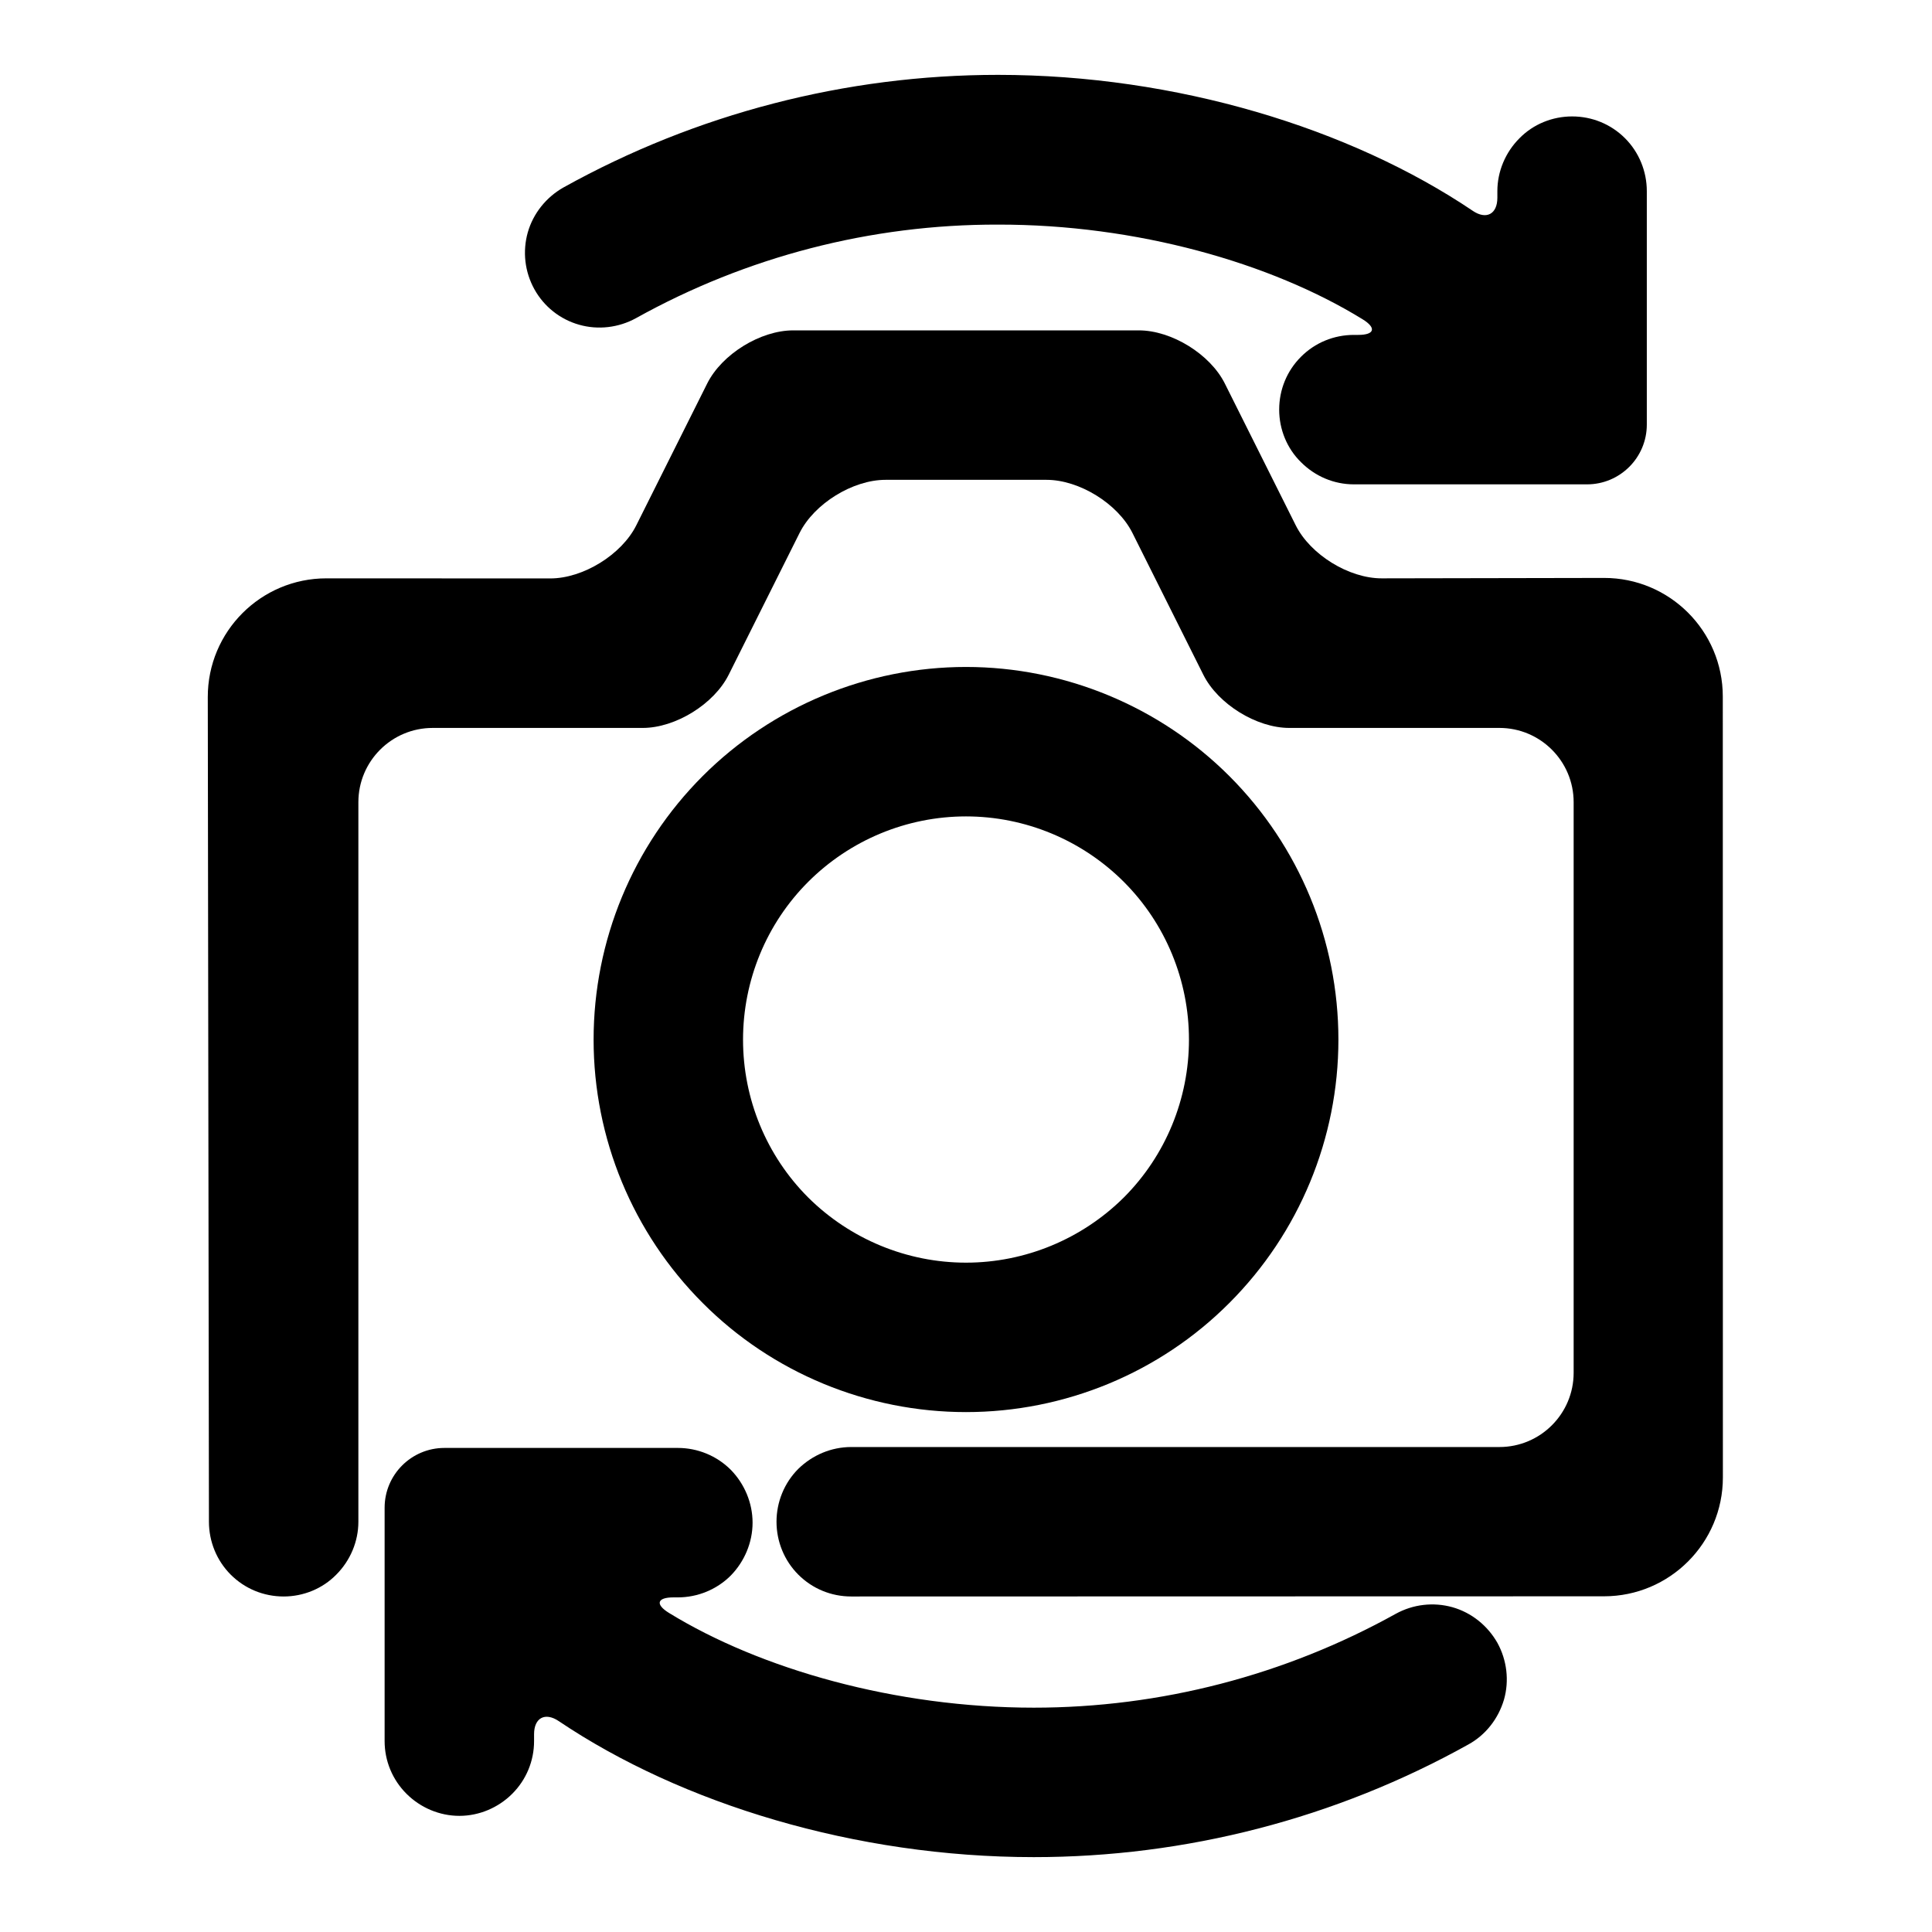
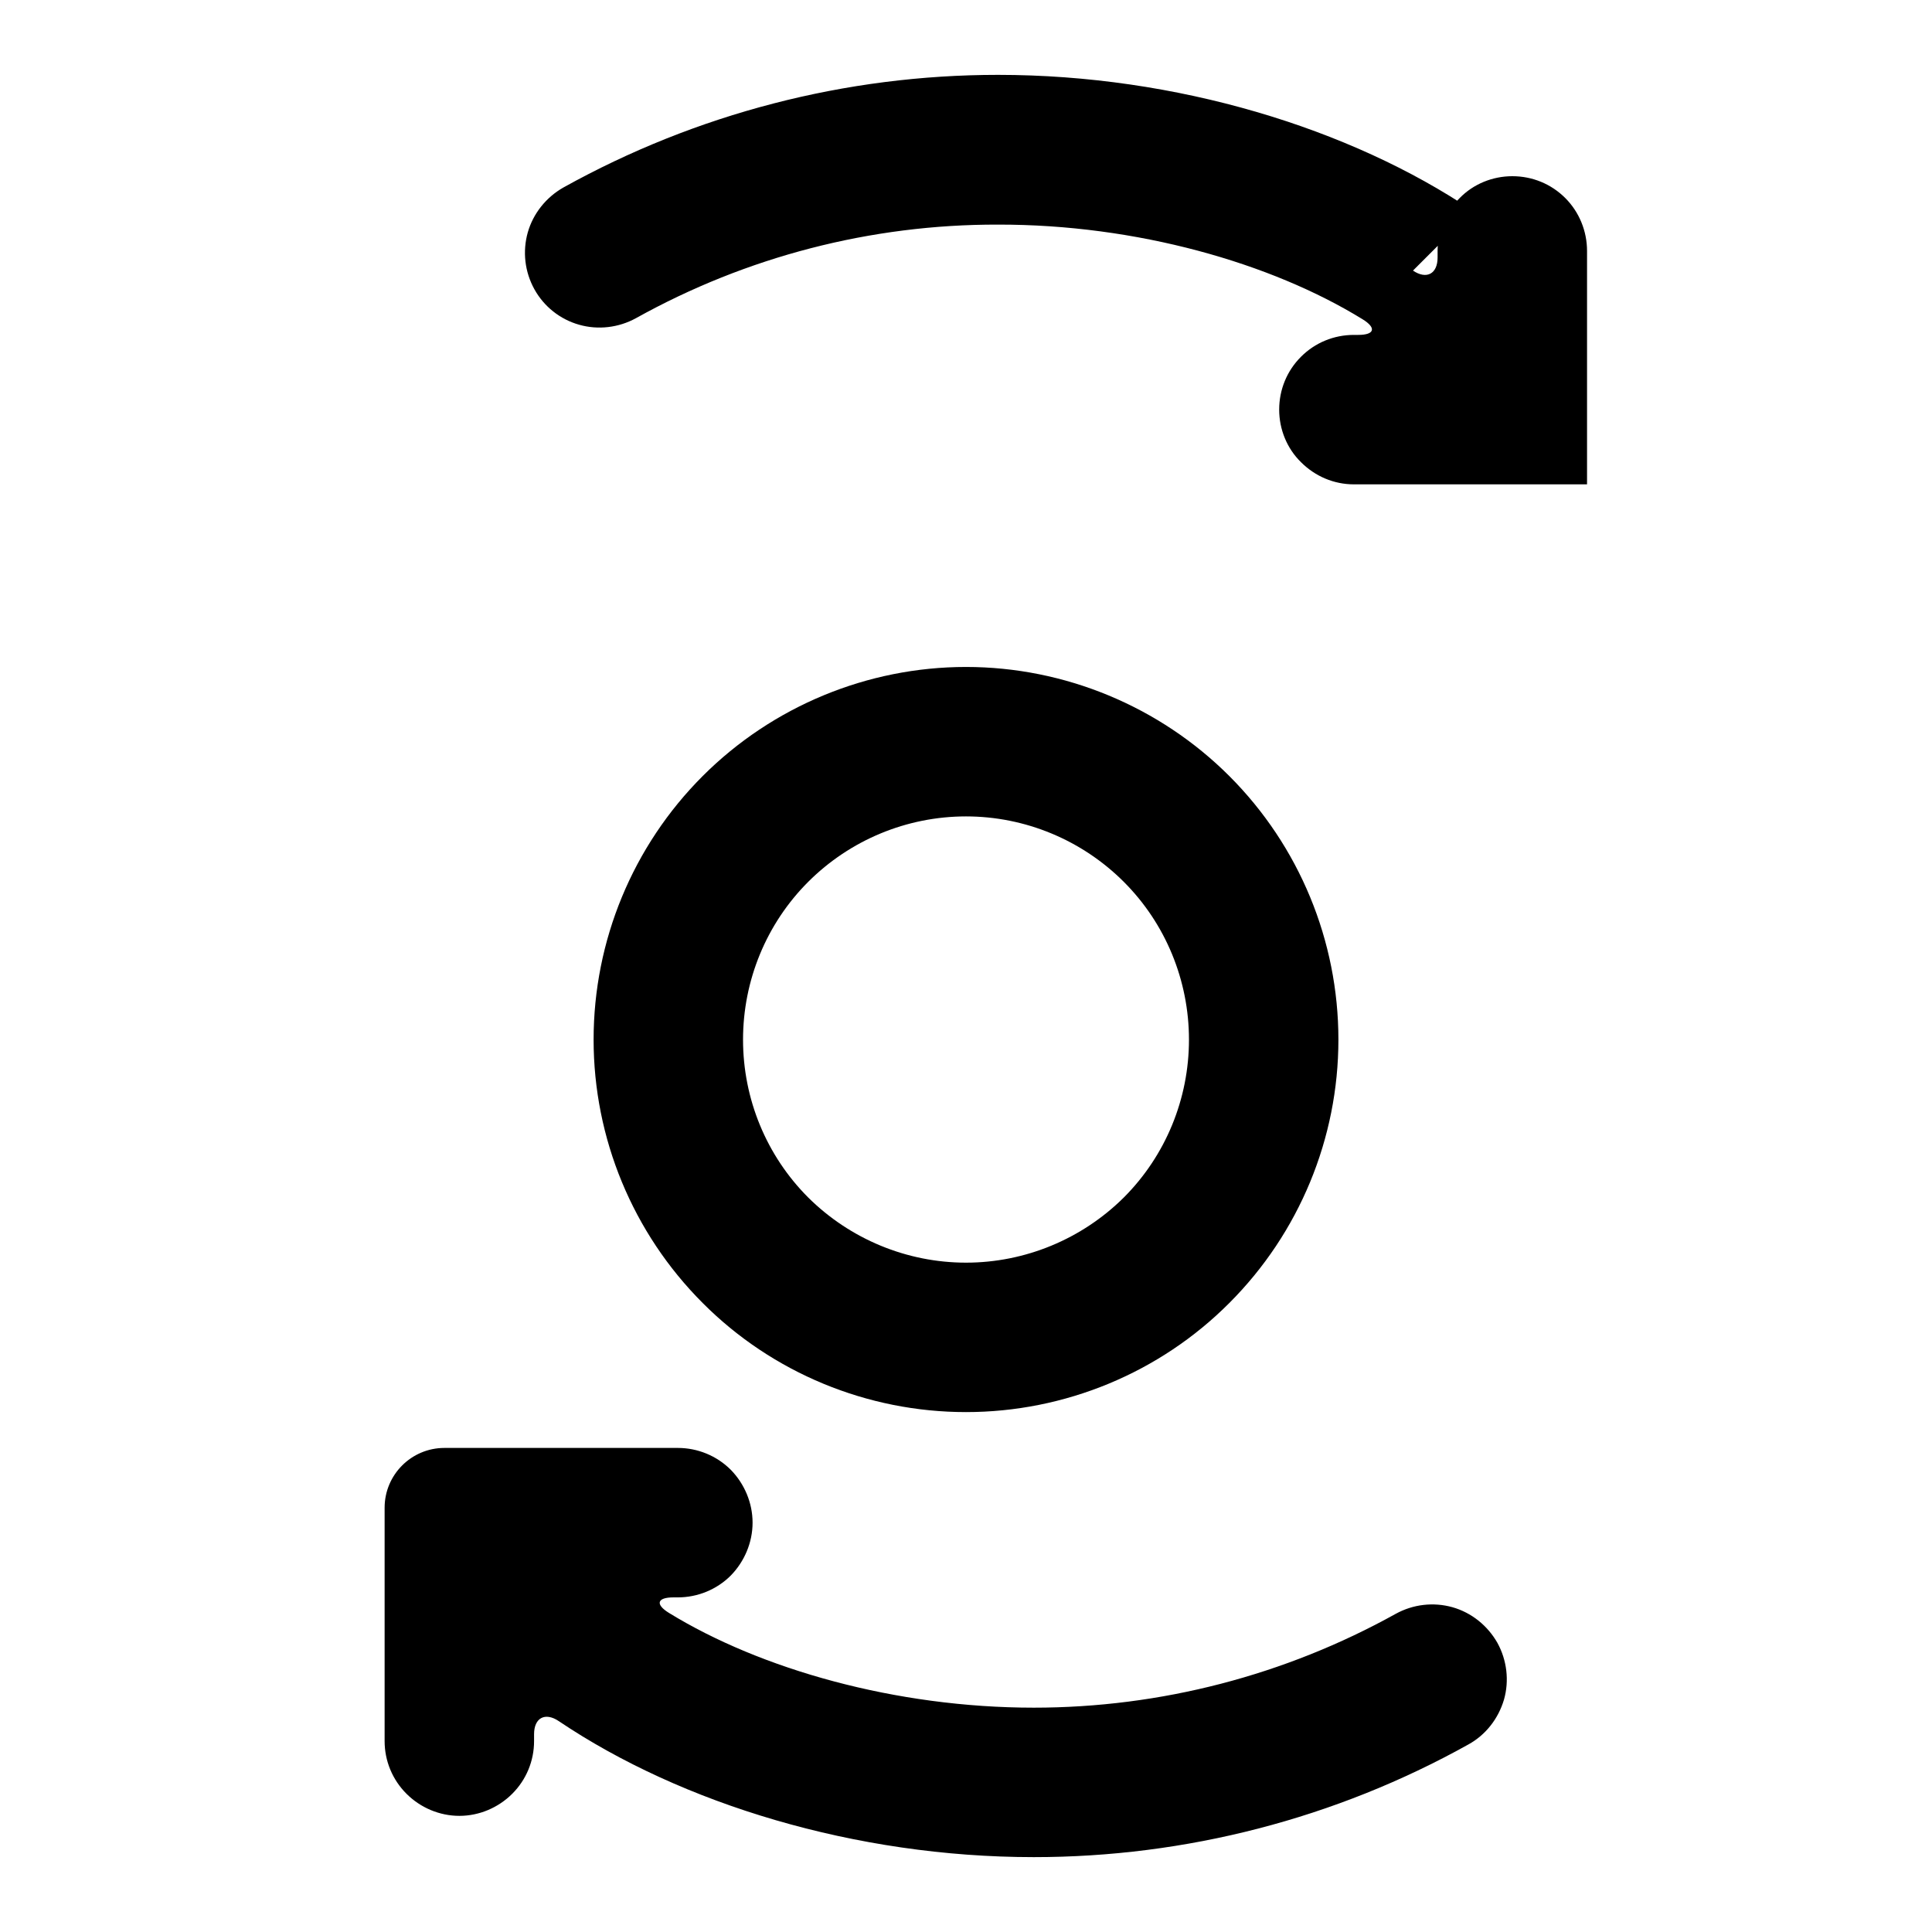
<svg xmlns="http://www.w3.org/2000/svg" fill="#000000" width="800px" height="800px" version="1.1" viewBox="144 144 512 512">
  <g>
-     <path d="m541.35 336.91h-55.664c-8.688 0-18.898-6.316-22.789-14.086l-18.789-37.582c-3.883-7.769-14.09-14.082-22.781-14.082h-42.652c-8.688 0-18.898 6.312-22.781 14.082l-18.789 37.582c-3.891 7.769-14.098 14.086-22.789 14.086h-55.664c-10.863 0-19.68 8.816-19.68 19.68v190.69c0 5.227-2.141 10.297-5.863 14.02-3.644 3.723-8.715 5.785-13.941 5.785-5.309 0-10.297-2.062-14.023-5.785-3.723-3.723-5.777-8.793-5.777-14.02l-0.305-218.54c-0.023-17.375 14.066-31.48 31.449-31.473l59.328 0.023c8.691 0 18.902-6.305 22.781-14.074l18.793-37.582c3.887-7.769 14.098-14.082 22.789-14.082h91.598c8.691 0 18.902 6.312 22.789 14.082l18.793 37.582c3.879 7.769 14.09 14.066 22.781 14.051l58.906-0.109c17.375-0.031 31.488 14.051 31.488 31.43l0.023 206.95c0 17.375-14.105 31.488-31.488 31.496l-199.51 0.047c-5.309 0-10.297-2.062-14.02-5.785-3.727-3.723-5.781-8.793-5.781-14.02 0-5.227 2.055-10.297 5.781-14.02 3.723-3.637 8.711-5.781 14.02-5.781h171.77c10.863 0 19.68-8.816 19.68-19.68v-151.21c0-10.863-8.816-19.68-19.68-19.68z" />
    <path d="m301.31 419.52c0-26.211 10.375-51.324 28.906-69.855 18.457-18.461 43.648-28.914 69.785-28.914 26.133 0 51.324 10.453 69.785 28.914 18.531 18.531 28.906 43.645 28.906 69.855 0 26.145-10.375 51.25-28.906 69.785-18.461 18.531-43.652 28.914-69.785 28.914-26.137 0-51.328-10.383-69.785-28.914-18.531-18.535-28.906-43.641-28.906-69.785zm39.602 0c0-15.68 6.18-30.73 17.266-41.816 11.09-11.09 26.141-17.348 41.824-17.348 15.68 0 30.73 6.258 41.824 17.348 11.082 11.086 17.262 26.137 17.262 41.816 0 15.691-6.18 30.734-17.262 41.824-11.094 11.016-26.145 17.273-41.824 17.273-15.684 0-30.734-6.258-41.824-17.273-11.086-11.09-17.266-26.133-17.266-41.824z" fill-rule="evenodd" />
    <path d="m292.07 600.11c32.535 21.898 78.648 36.047 125.9 36.047 40.242 0 79.926-10.219 115.17-29.859 4.598-2.535 7.93-6.816 9.434-11.887 1.422-4.992 0.785-10.453-1.75-15.043-2.613-4.598-6.887-8.008-11.879-9.43-5.07-1.426-10.453-0.789-15.051 1.738-29.387 16.32-62.418 24.875-95.922 24.875-36.602 0-72.398-10.195-96.676-25.102-3.699-2.277-3.18-4.125 1.168-4.125h1.172c5.227 0 10.297-2.062 14.02-5.781 3.644-3.723 5.785-8.793 5.785-14.02 0-5.234-2.141-10.305-5.785-14.02-3.723-3.723-8.793-5.785-14.02-5.785h-61.859c-8.746 0-15.848 7.102-15.848 15.84v61.863c0 5.227 2.062 10.219 5.789 13.941 3.723 3.723 8.793 5.859 14.02 5.859 5.227 0 10.297-2.137 14.02-5.859 3.723-3.723 5.777-8.715 5.777-13.941v-1.84c0-4.348 2.93-5.906 6.535-3.473z" />
-     <path d="m534.3 199.87c-32.473-21.891-78.582-36.031-125.83-36.031-40.32 0-80.004 10.297-115.18 29.859-4.59 2.613-7.996 6.898-9.422 11.887-1.426 5.07-0.797 10.457 1.738 15.043 2.535 4.598 6.816 8.008 11.887 9.434 4.992 1.422 10.453 0.785 15.043-1.742 29.309-16.316 62.34-24.875 95.93-24.797 36.629-0.07 72.375 10.125 96.652 25.098 3.699 2.281 3.172 4.133-1.172 4.133h-1.141c-5.316 0-10.305 2.062-14.02 5.785-3.727 3.715-5.789 8.707-5.789 14.012 0 5.234 2.062 10.305 5.789 13.941 3.715 3.723 8.703 5.867 14.02 5.867h61.777c8.746 0 15.84-7.102 15.84-15.84v-61.867c0-5.227-2.055-10.297-5.777-14.02-3.727-3.723-8.715-5.777-14.02-5.777-5.231 0-10.297 2.055-13.941 5.777-3.727 3.723-5.867 8.793-5.867 14.02v1.75c0 4.344-2.918 5.902-6.523 3.469z" />
+     <path d="m534.3 199.87c-32.473-21.891-78.582-36.031-125.83-36.031-40.32 0-80.004 10.297-115.18 29.859-4.59 2.613-7.996 6.898-9.422 11.887-1.426 5.07-0.797 10.457 1.738 15.043 2.535 4.598 6.816 8.008 11.887 9.434 4.992 1.422 10.453 0.785 15.043-1.742 29.309-16.316 62.34-24.875 95.93-24.797 36.629-0.07 72.375 10.125 96.652 25.098 3.699 2.281 3.172 4.133-1.172 4.133h-1.141c-5.316 0-10.305 2.062-14.02 5.785-3.727 3.715-5.789 8.707-5.789 14.012 0 5.234 2.062 10.305 5.789 13.941 3.715 3.723 8.703 5.867 14.02 5.867h61.777v-61.867c0-5.227-2.055-10.297-5.777-14.02-3.727-3.723-8.715-5.777-14.02-5.777-5.231 0-10.297 2.055-13.941 5.777-3.727 3.723-5.867 8.793-5.867 14.02v1.75c0 4.344-2.918 5.902-6.523 3.469z" />
  </g>
</svg>